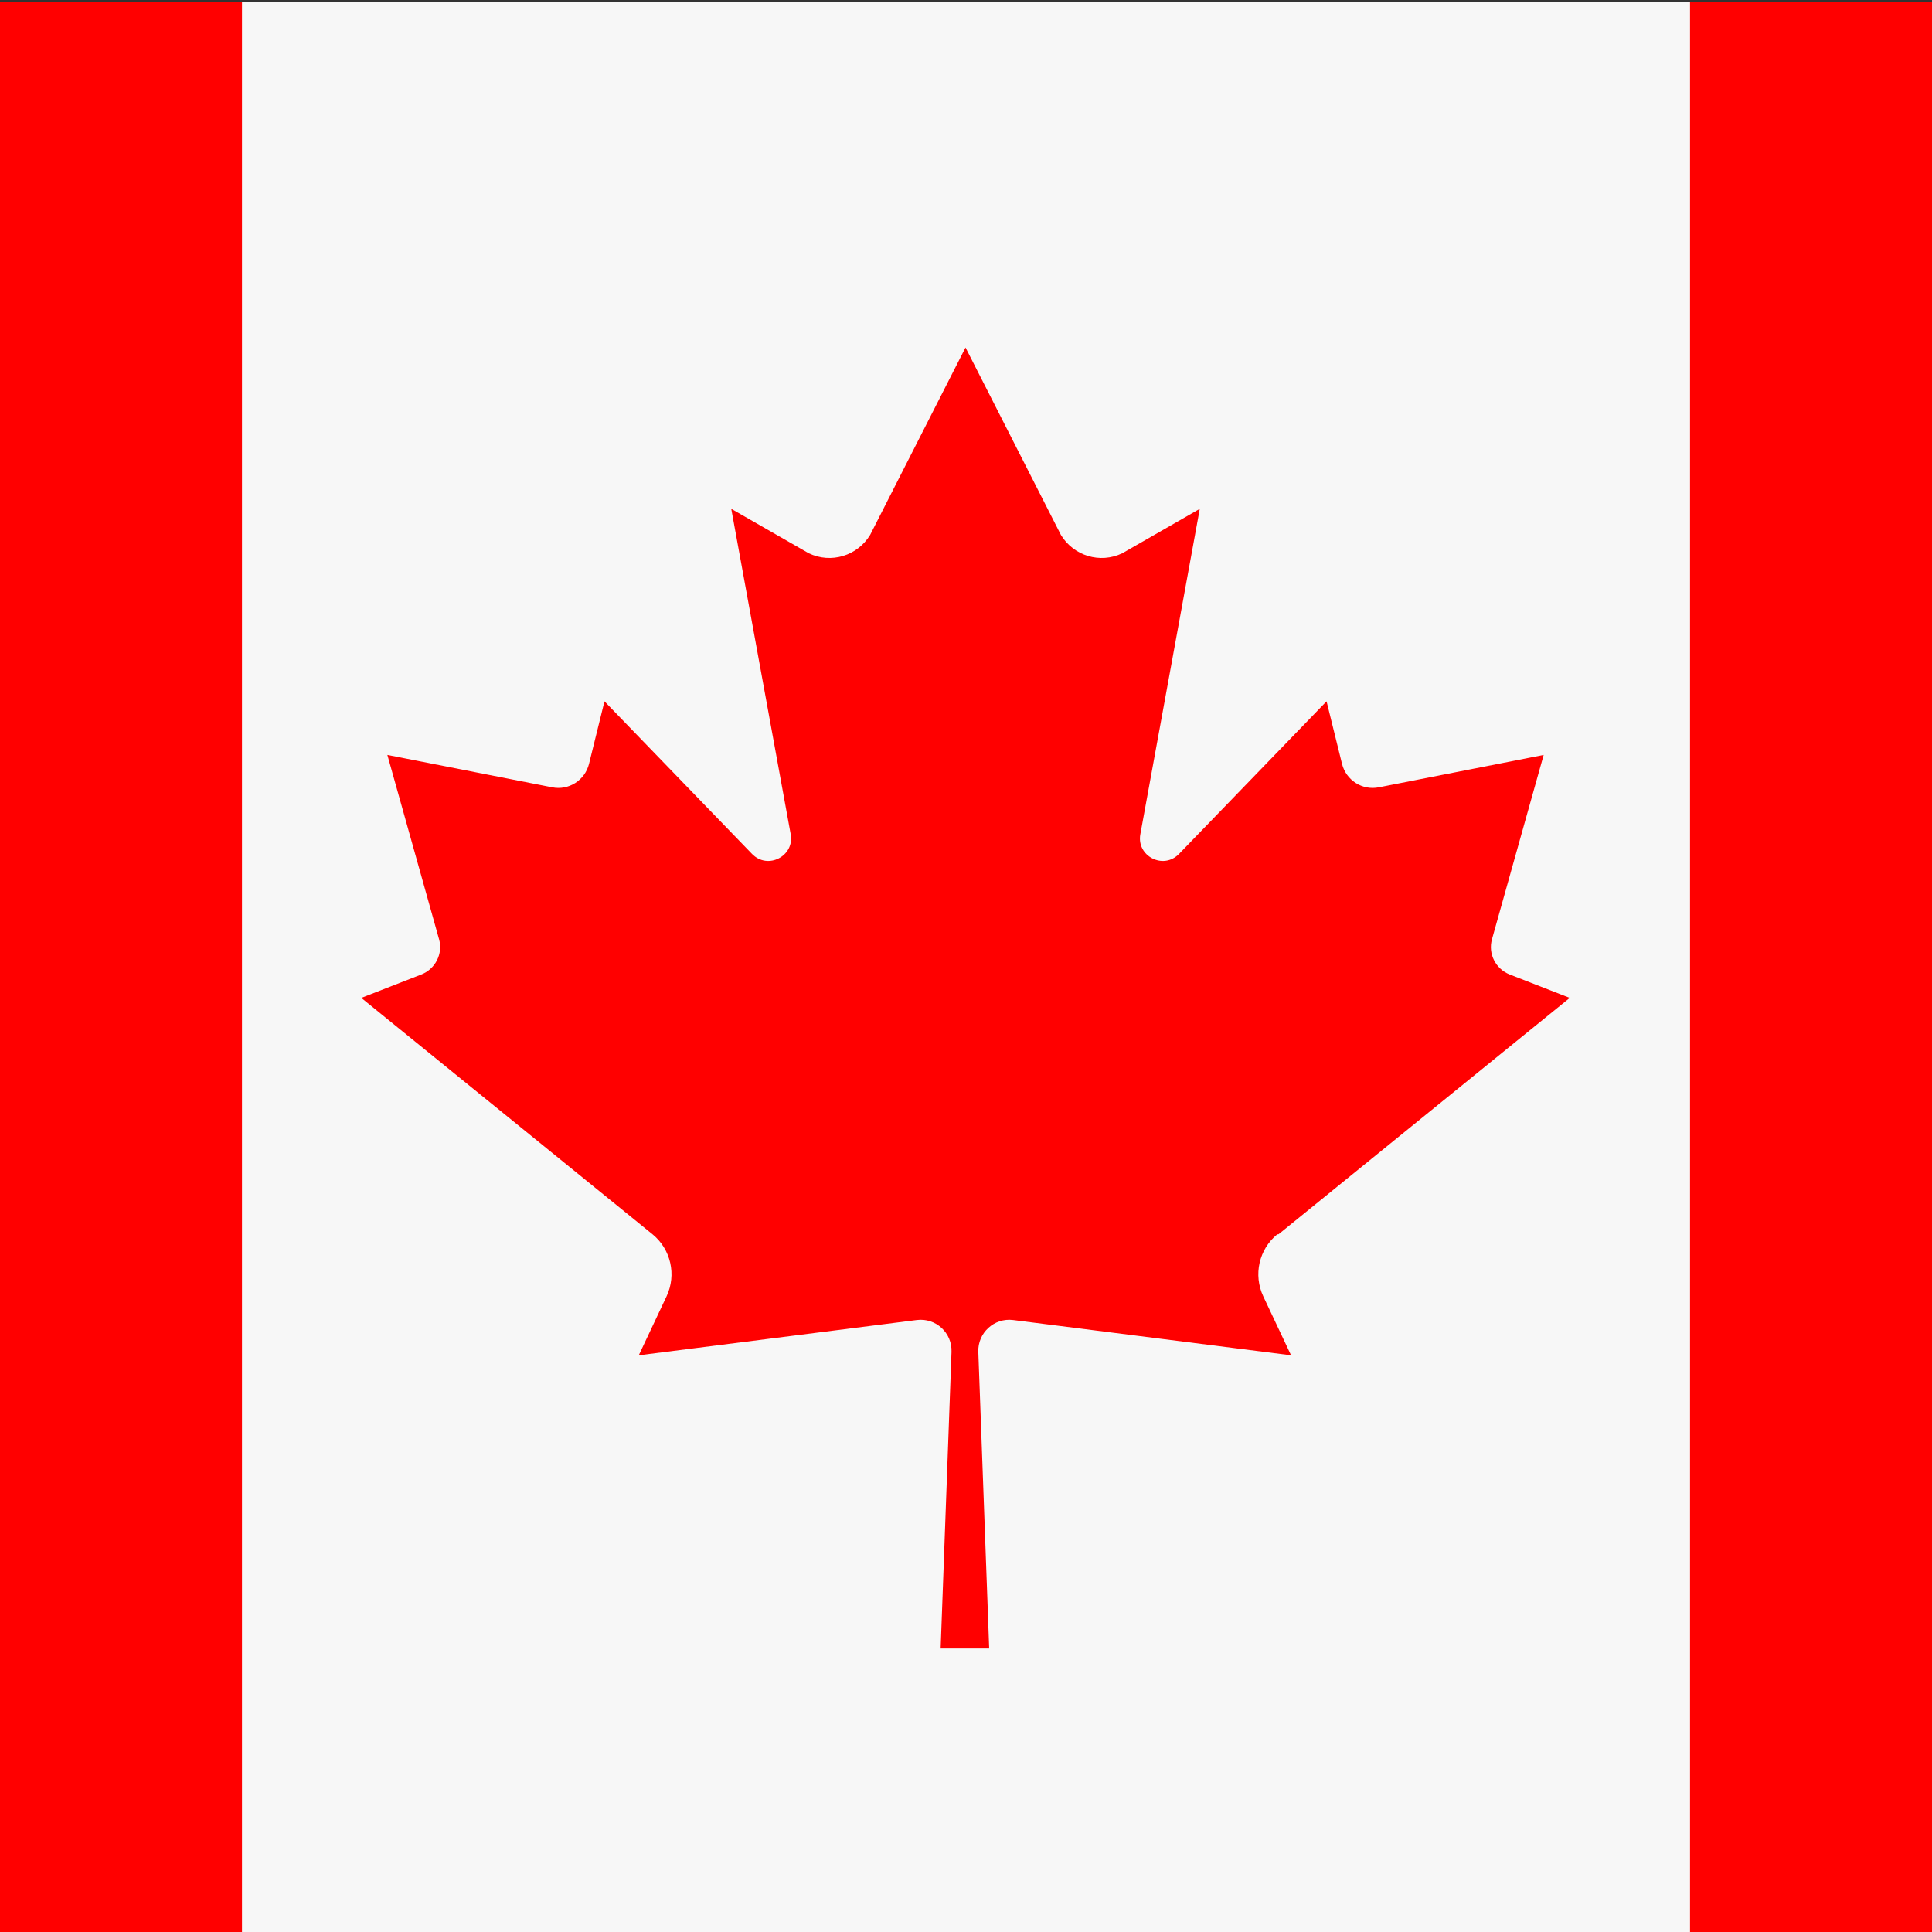
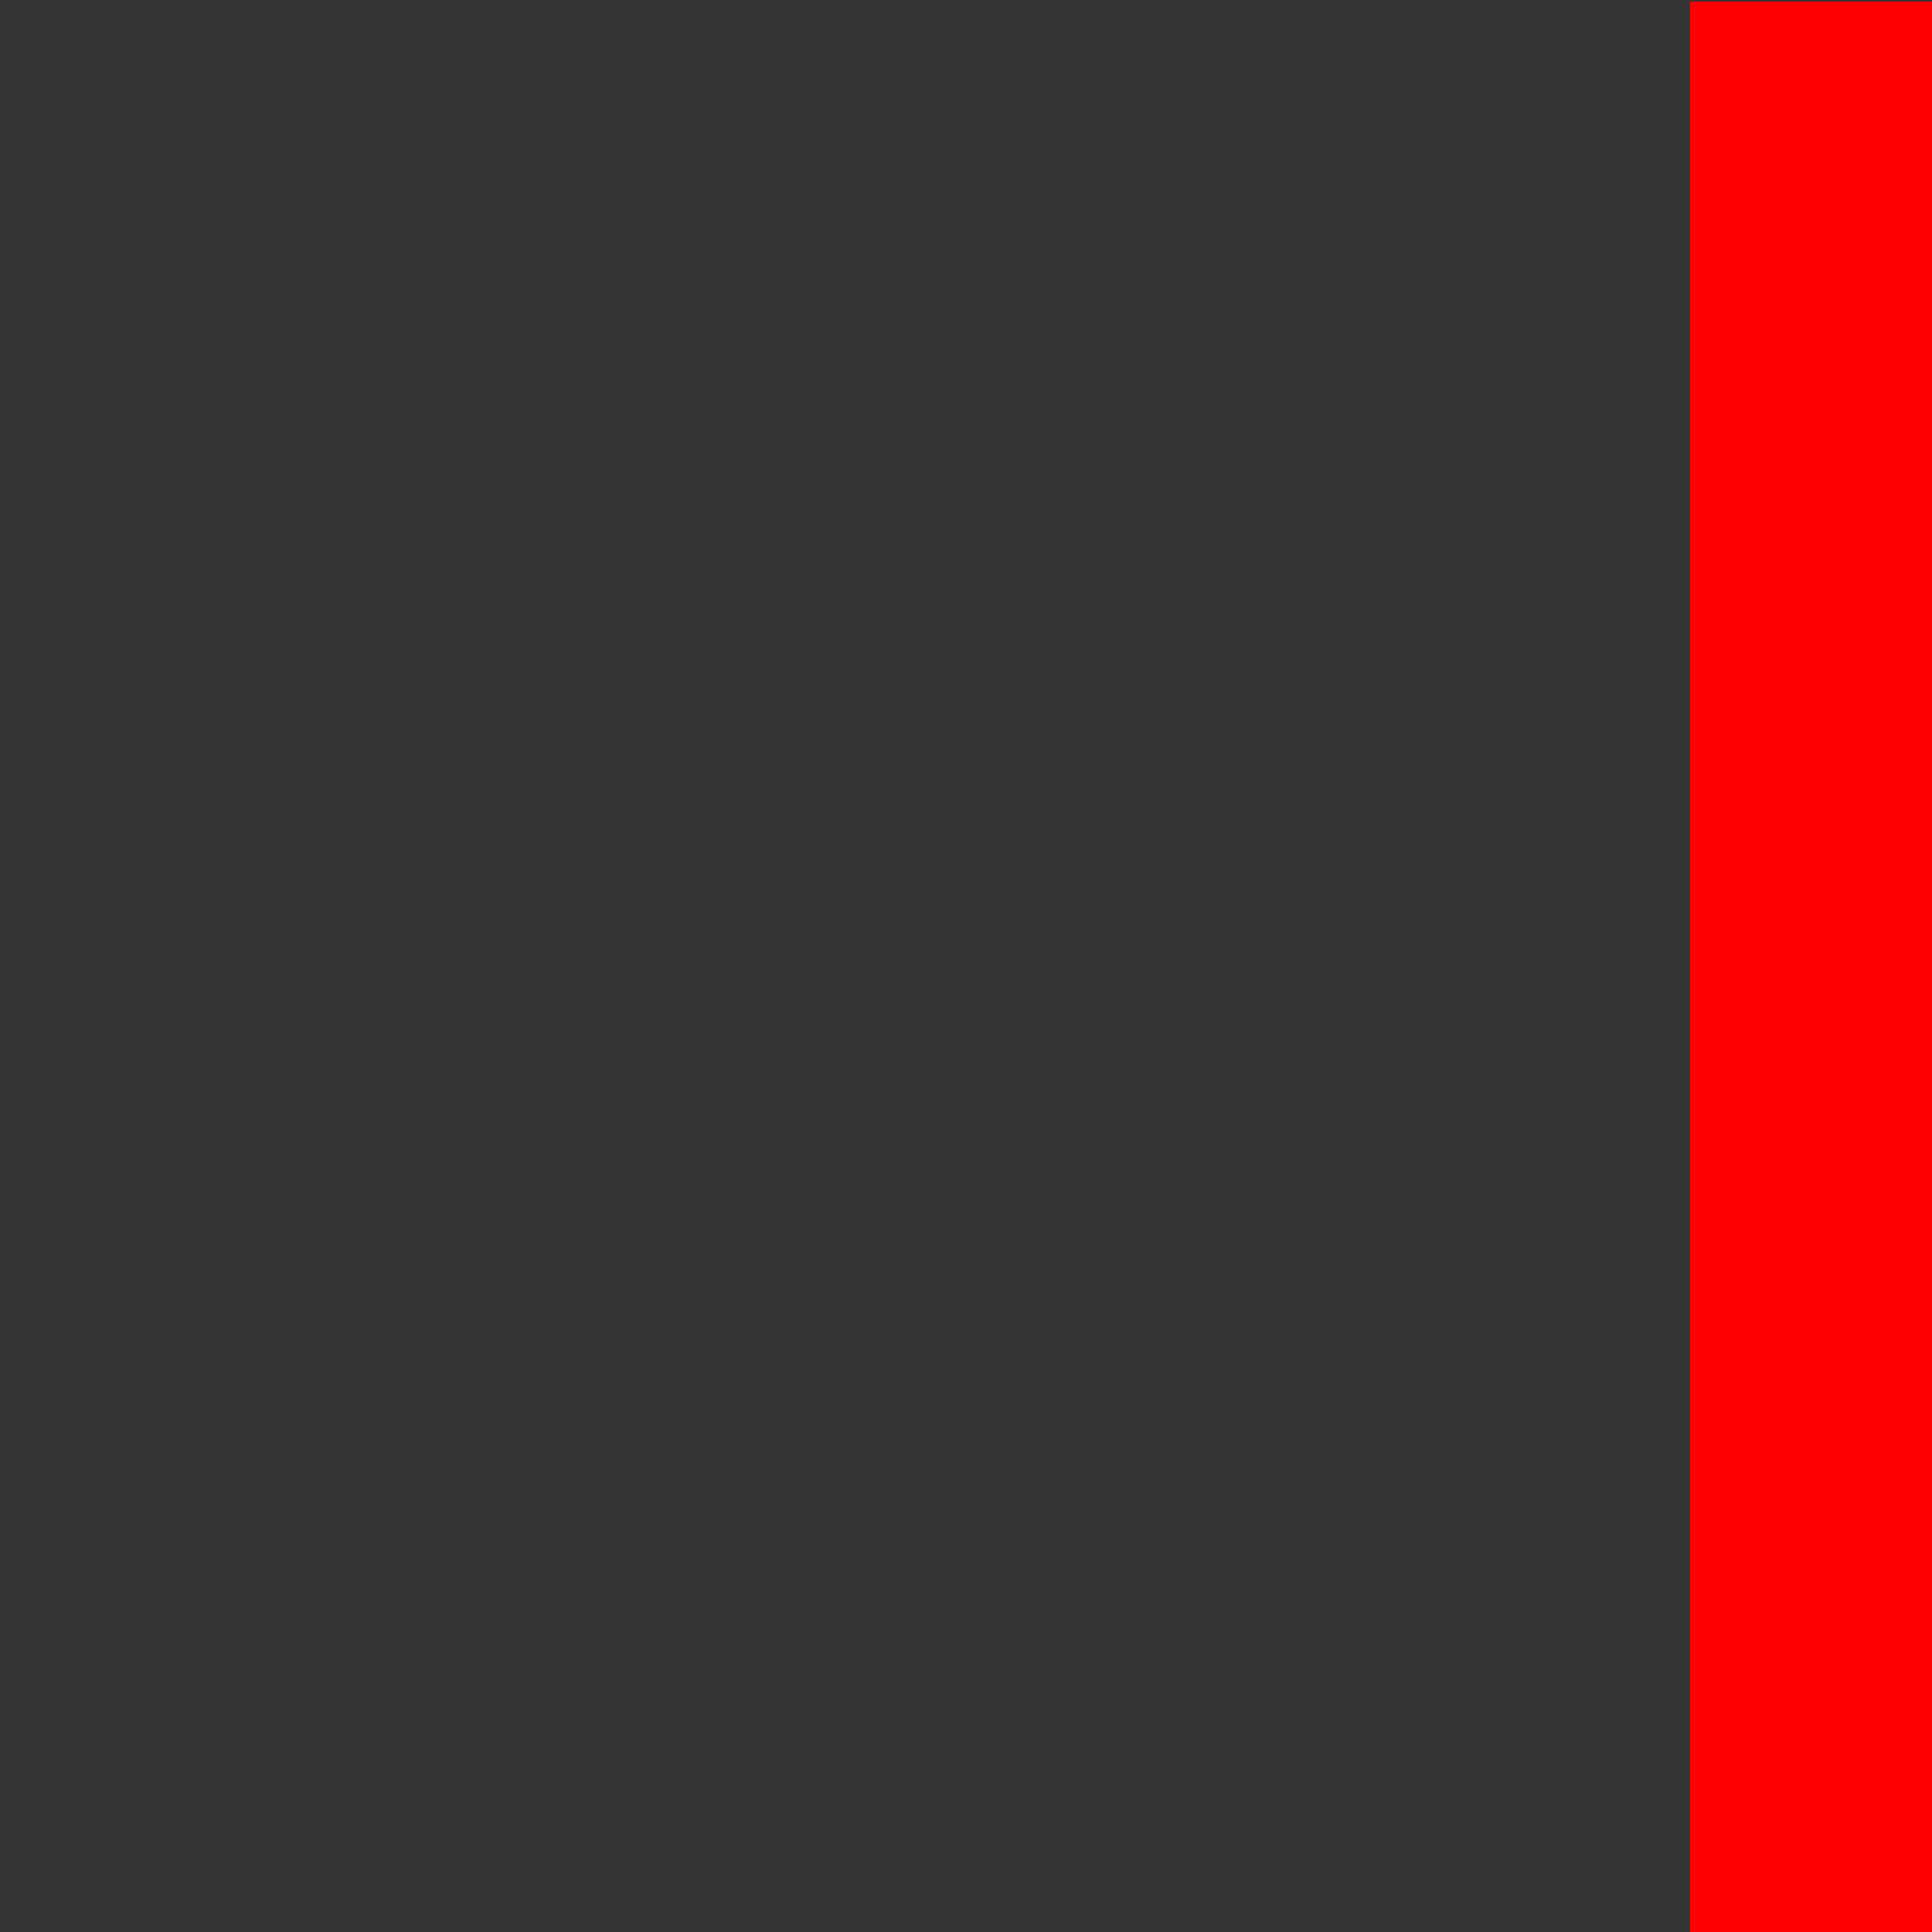
<svg xmlns="http://www.w3.org/2000/svg" width="16" height="16" viewBox="0 0 16 16" fill="none">
  <rect x="0" y="0" width="16" height="16" fill="#333333" stroke="none" />
-   <path d="M17.36 0.013H-1.358V16.013H17.36V0.013Z" fill="#F7F7F7" />
-   <path d="M2.004 0.013H-4V16.013H2.004V0.013Z" fill="#FF0000" />
-   <path d="M10.588 10.222L13 8.264L12.502 8.07C12.386 8.024 12.322 7.898 12.356 7.778L12.784 6.252L11.42 6.52C11.282 6.548 11.148 6.462 11.114 6.326L10.986 5.808L9.764 7.072C9.634 7.206 9.41 7.09 9.444 6.908L9.936 4.214L9.294 4.582C9.11 4.67 8.892 4.604 8.786 4.43L7.996 2.878L7.206 4.43C7.1 4.604 6.882 4.67 6.698 4.582L6.056 4.214L6.548 6.908C6.582 7.09 6.358 7.206 6.228 7.072L5.006 5.808L4.878 6.326C4.844 6.462 4.71 6.548 4.572 6.52L3.208 6.252L3.636 7.778C3.67 7.898 3.606 8.024 3.49 8.07L2.992 8.264L5.404 10.222C5.556 10.346 5.604 10.558 5.52 10.736L5.29 11.224L7.592 10.932C7.75 10.912 7.886 11.038 7.88 11.196L7.79 13.652H8.192L8.102 11.196C8.096 11.038 8.234 10.912 8.39 10.932L10.692 11.224L10.462 10.736C10.378 10.558 10.426 10.346 10.578 10.222H10.588Z" fill="#FF0000" />
  <path d="M20 0.013H13.996V16.013H20V0.013Z" fill="#FF0000" />
</svg>